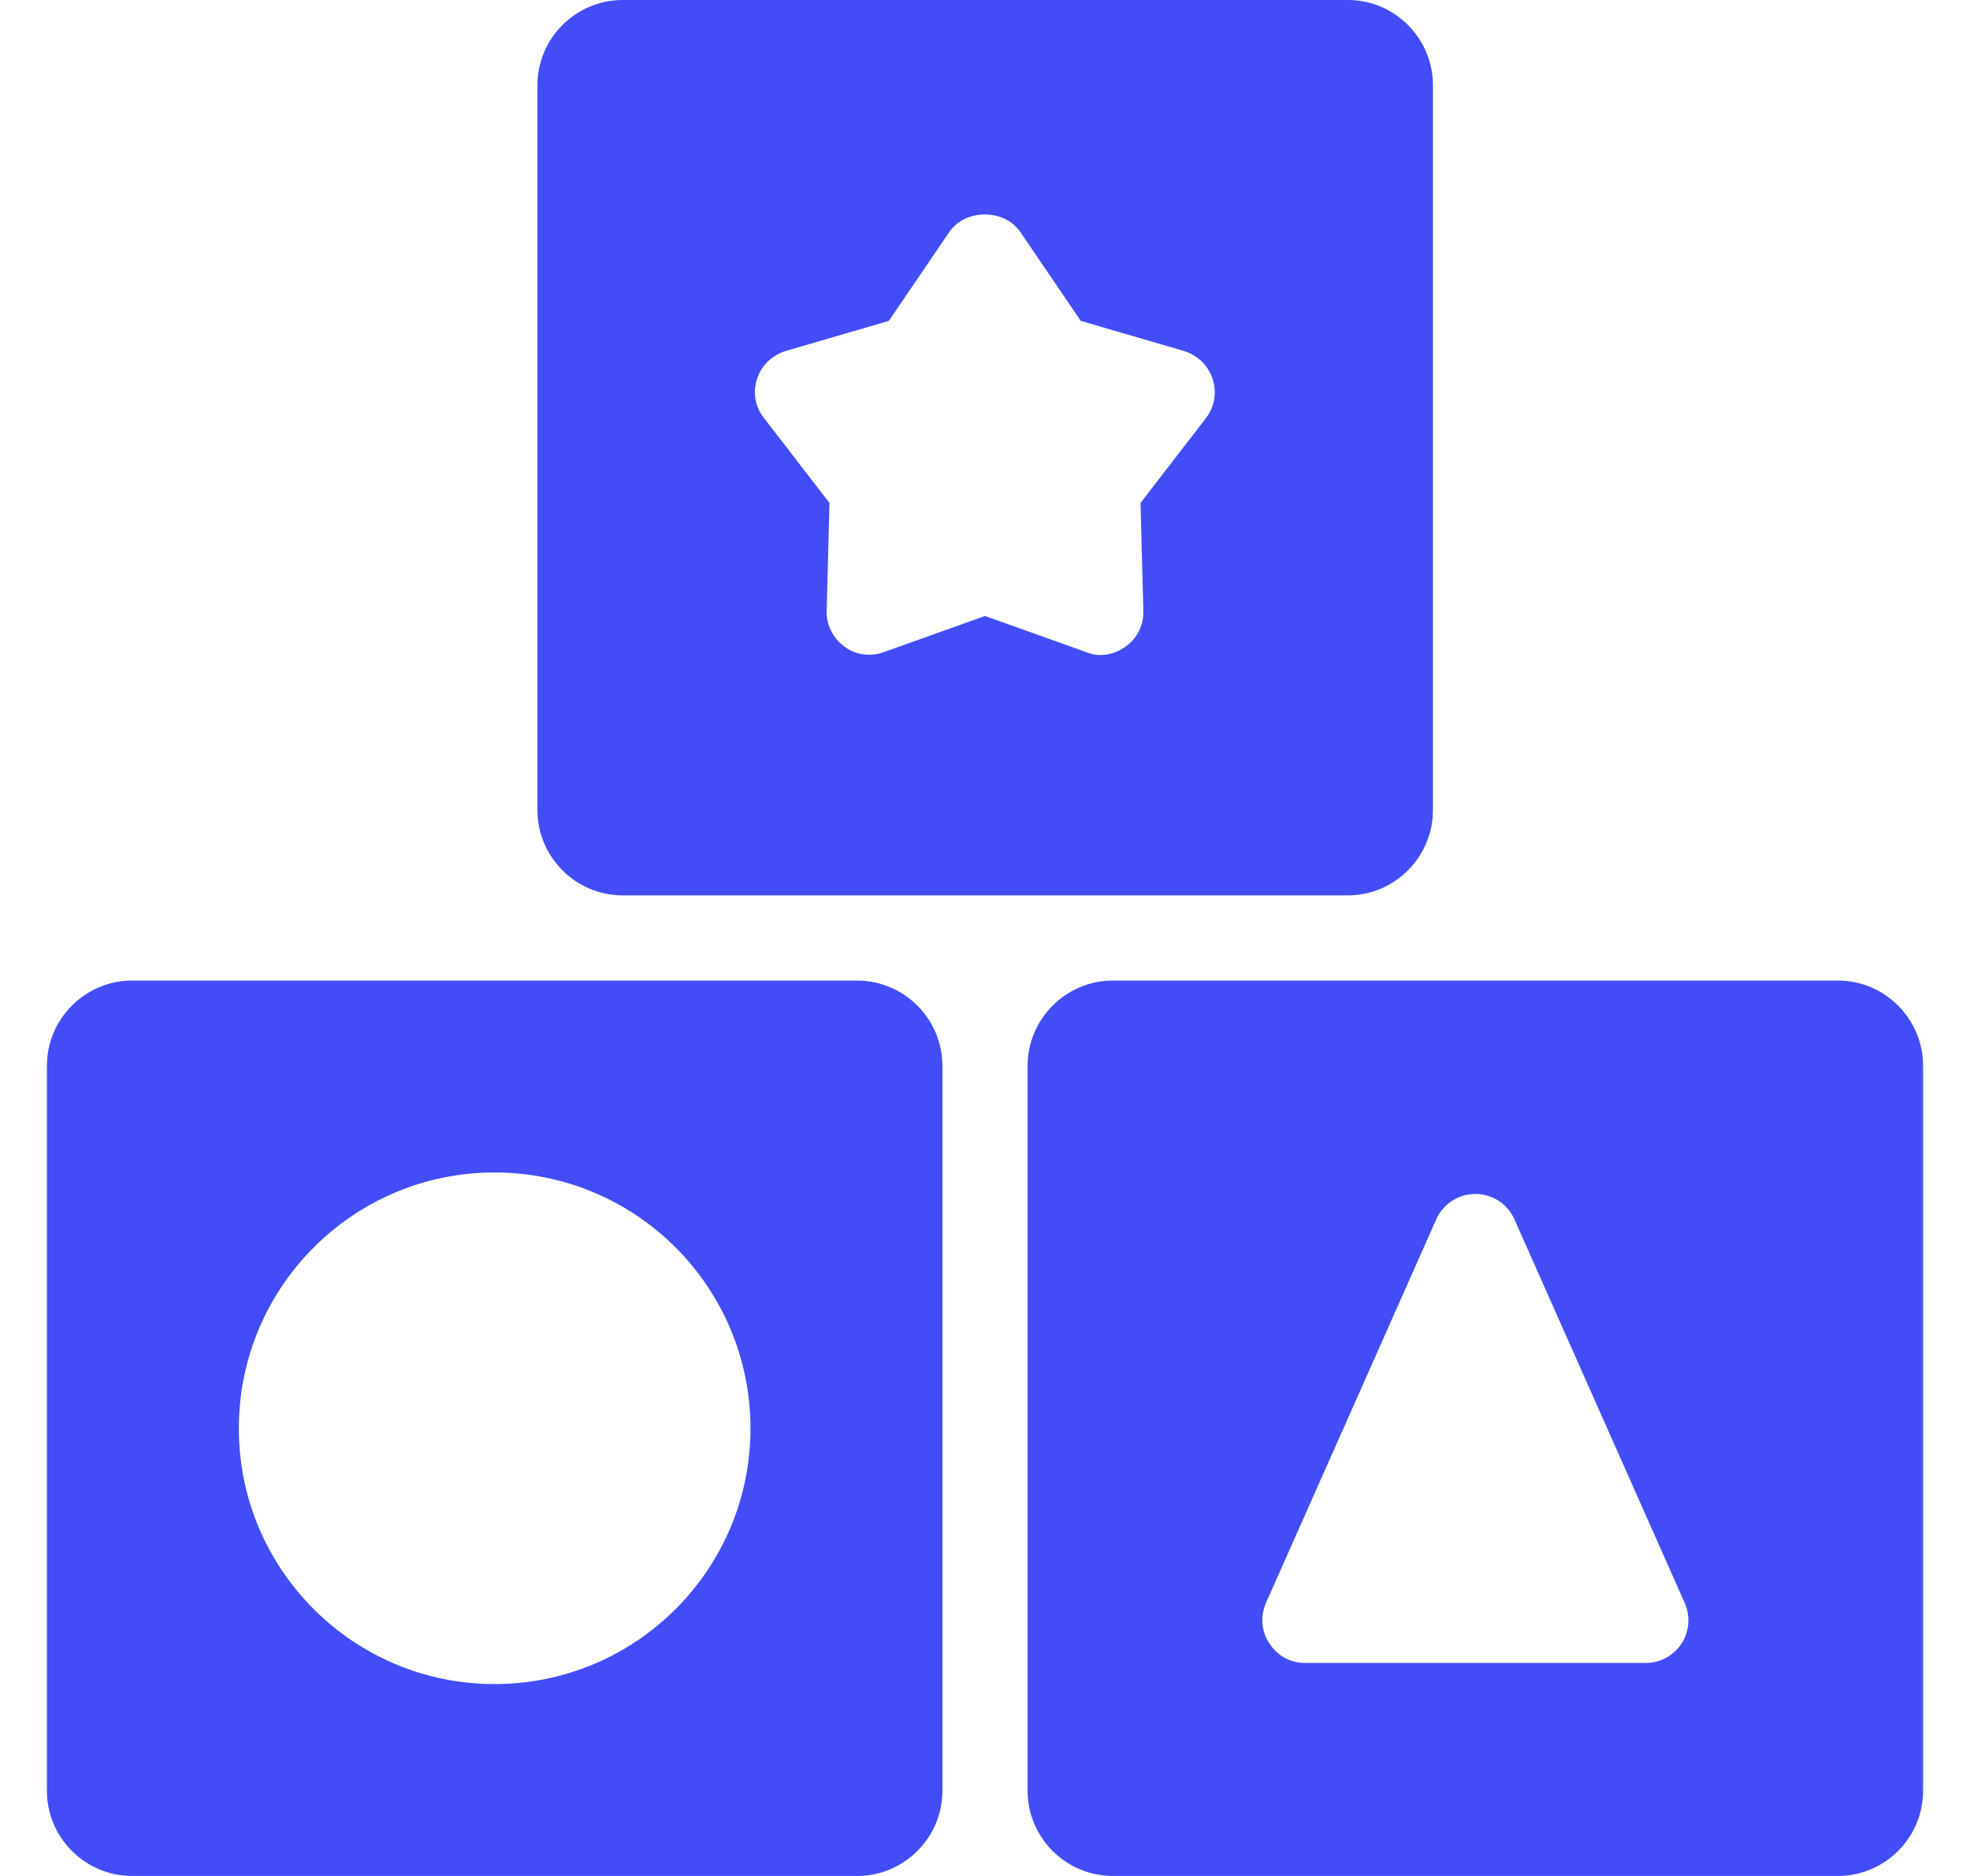
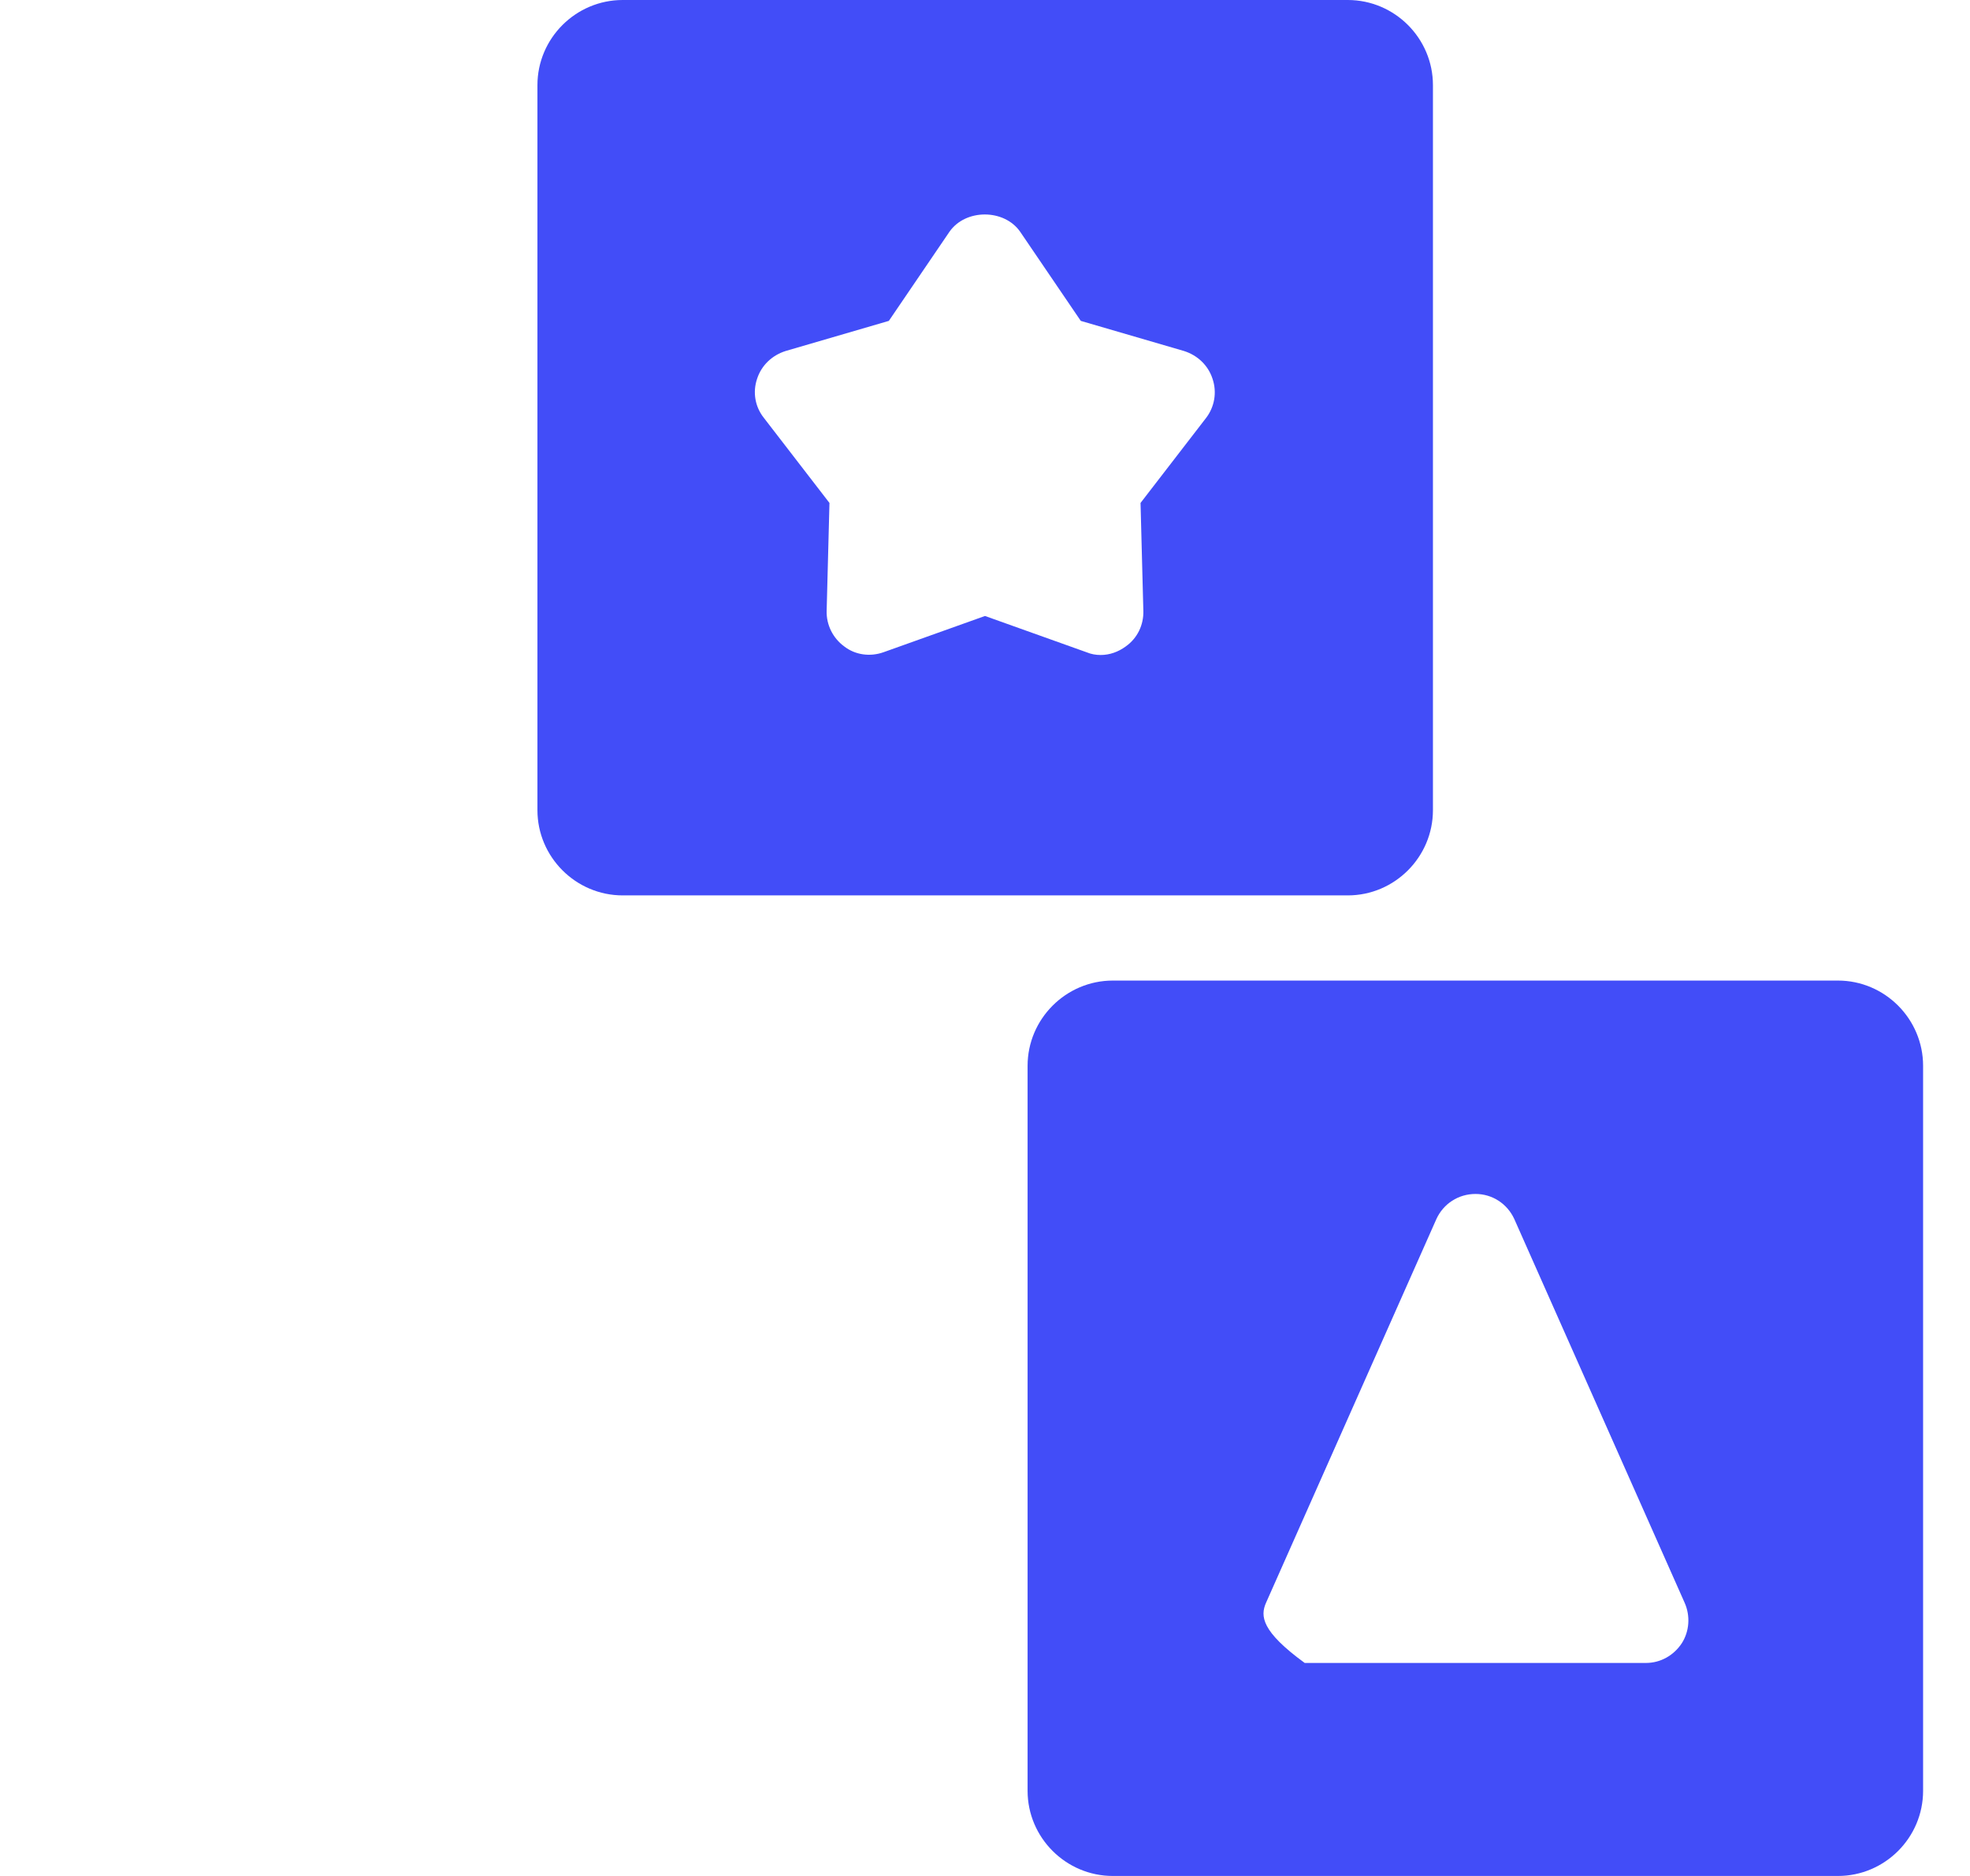
<svg xmlns="http://www.w3.org/2000/svg" width="21" height="20" viewBox="0 0 21 20" fill="none">
  <g clip-path="url(#clip0_1665_165)">
    <path d="M6.638 9.546H14.367C14.867 9.546 15.275 9.137 15.275 8.637V0.908C15.275 0.408 14.867 0 14.367 0H6.638C6.138 0 5.729 0.408 5.729 0.908V8.637C5.729 9.137 6.138 9.546 6.638 9.546ZM8.071 4.037C8.117 3.896 8.229 3.788 8.375 3.742L9.475 3.421L10.121 2.471C10.292 2.225 10.704 2.225 10.875 2.471L11.521 3.421L12.621 3.742C12.767 3.788 12.879 3.896 12.925 4.037C12.975 4.183 12.946 4.338 12.858 4.454L12.158 5.362L12.188 6.513C12.192 6.662 12.125 6.804 12 6.892C11.921 6.95 11.829 6.983 11.733 6.983C11.683 6.983 11.633 6.975 11.583 6.954L10.5 6.567L9.417 6.954C9.275 7.004 9.117 6.983 9 6.892C8.879 6.804 8.808 6.662 8.812 6.513L8.842 5.362L8.142 4.454C8.05 4.338 8.021 4.183 8.071 4.037Z" fill="#424DF8" />
-     <path d="M1.408 20H9.137C9.637 20 10.046 19.592 10.046 19.092V11.363C10.046 10.863 9.637 10.454 9.137 10.454H1.408C0.908 10.454 0.5 10.863 0.5 11.363V19.092C0.5 19.592 0.908 20 1.408 20ZM5.271 12.5C6.779 12.5 8 13.721 8 15.229C8 16.733 6.779 17.954 5.271 17.954C3.767 17.954 2.546 16.733 2.546 15.229C2.546 13.721 3.767 12.5 5.271 12.5Z" fill="#424DF8" />
-     <path d="M19.592 10.454H11.863C11.363 10.454 10.954 10.863 10.954 11.363V19.092C10.954 19.592 11.363 20 11.863 20H19.592C20.092 20 20.5 19.592 20.5 19.092V11.363C20.5 10.863 20.092 10.454 19.592 10.454ZM17.929 17.517C17.842 17.65 17.7 17.729 17.546 17.729H13.908C13.754 17.729 13.613 17.65 13.529 17.517C13.446 17.392 13.433 17.229 13.496 17.087L15.312 12.996C15.387 12.833 15.546 12.729 15.729 12.729C15.908 12.729 16.067 12.833 16.142 12.996L17.958 17.087C18.021 17.229 18.008 17.392 17.929 17.517Z" fill="#424DF8" />
+     <path d="M19.592 10.454H11.863C11.363 10.454 10.954 10.863 10.954 11.363V19.092C10.954 19.592 11.363 20 11.863 20H19.592C20.092 20 20.5 19.592 20.5 19.092V11.363C20.5 10.863 20.092 10.454 19.592 10.454ZM17.929 17.517C17.842 17.65 17.7 17.729 17.546 17.729H13.908C13.446 17.392 13.433 17.229 13.496 17.087L15.312 12.996C15.387 12.833 15.546 12.729 15.729 12.729C15.908 12.729 16.067 12.833 16.142 12.996L17.958 17.087C18.021 17.229 18.008 17.392 17.929 17.517Z" fill="#424DF8" />
  </g>
  <defs>
    <clipPath id="clip0_1665_165">
      <rect width="20" height="20" fill="white" transform="translate(0.5)" />
    </clipPath>
  </defs>
</svg>